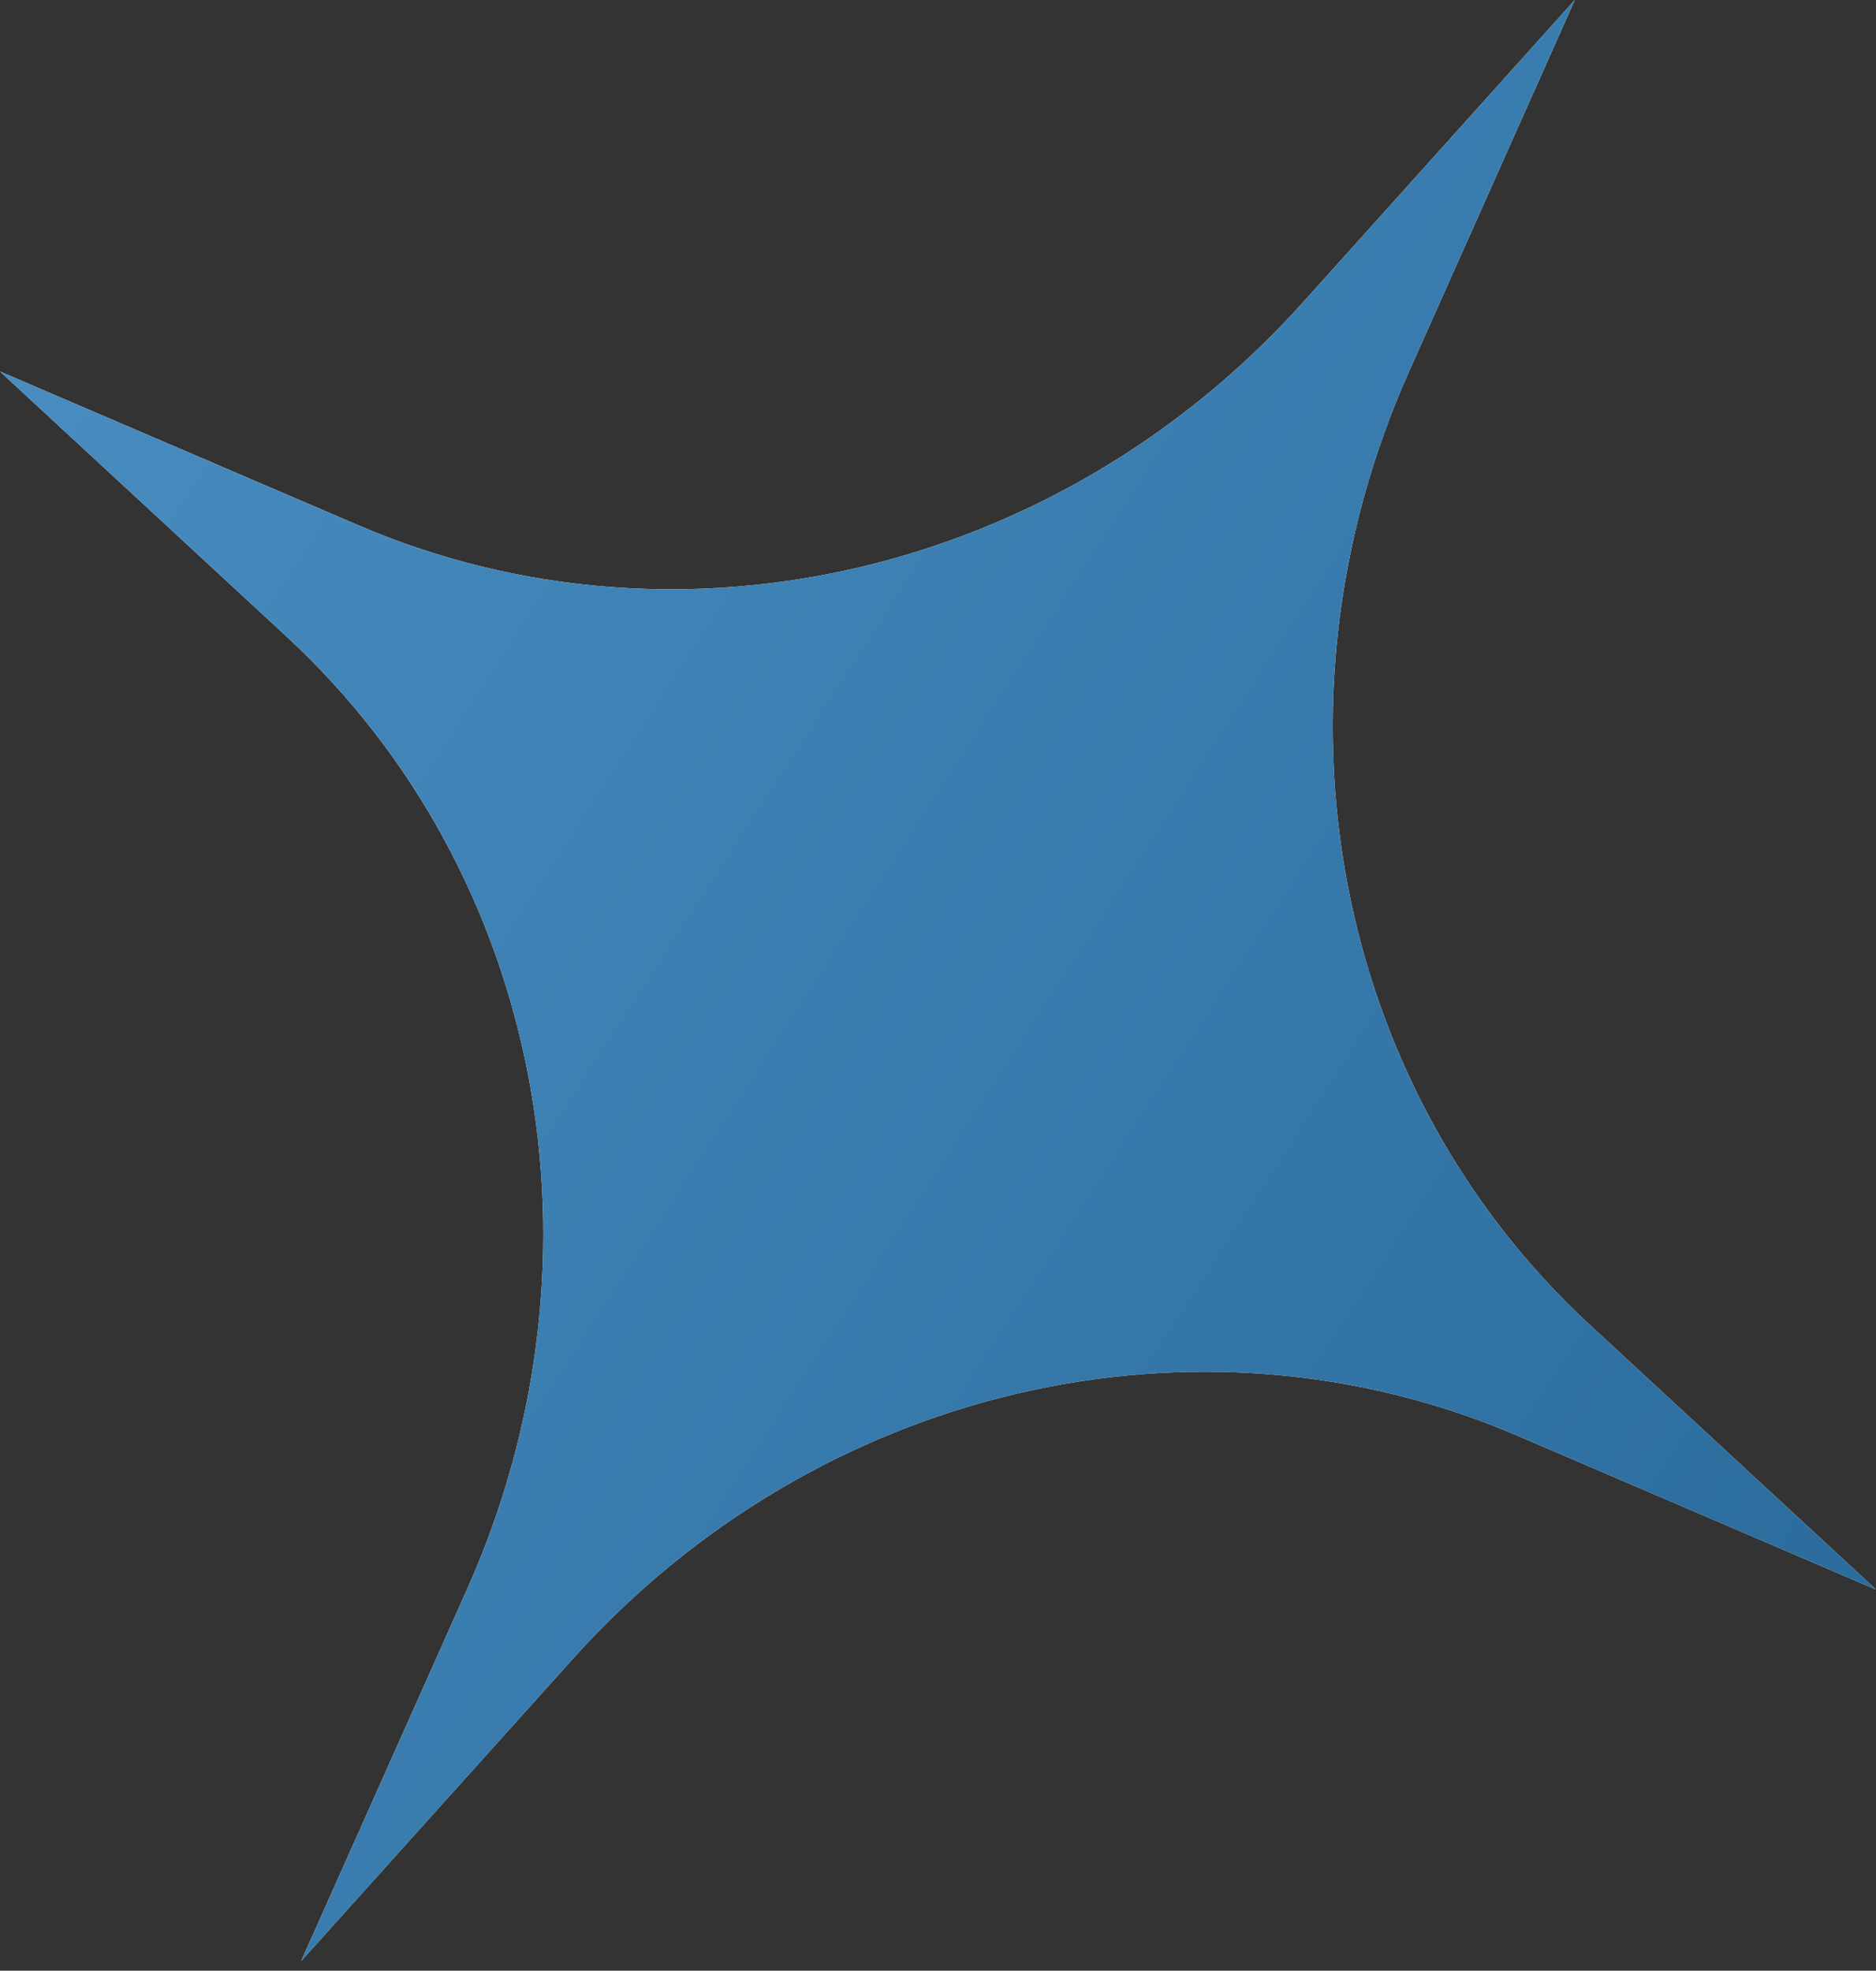
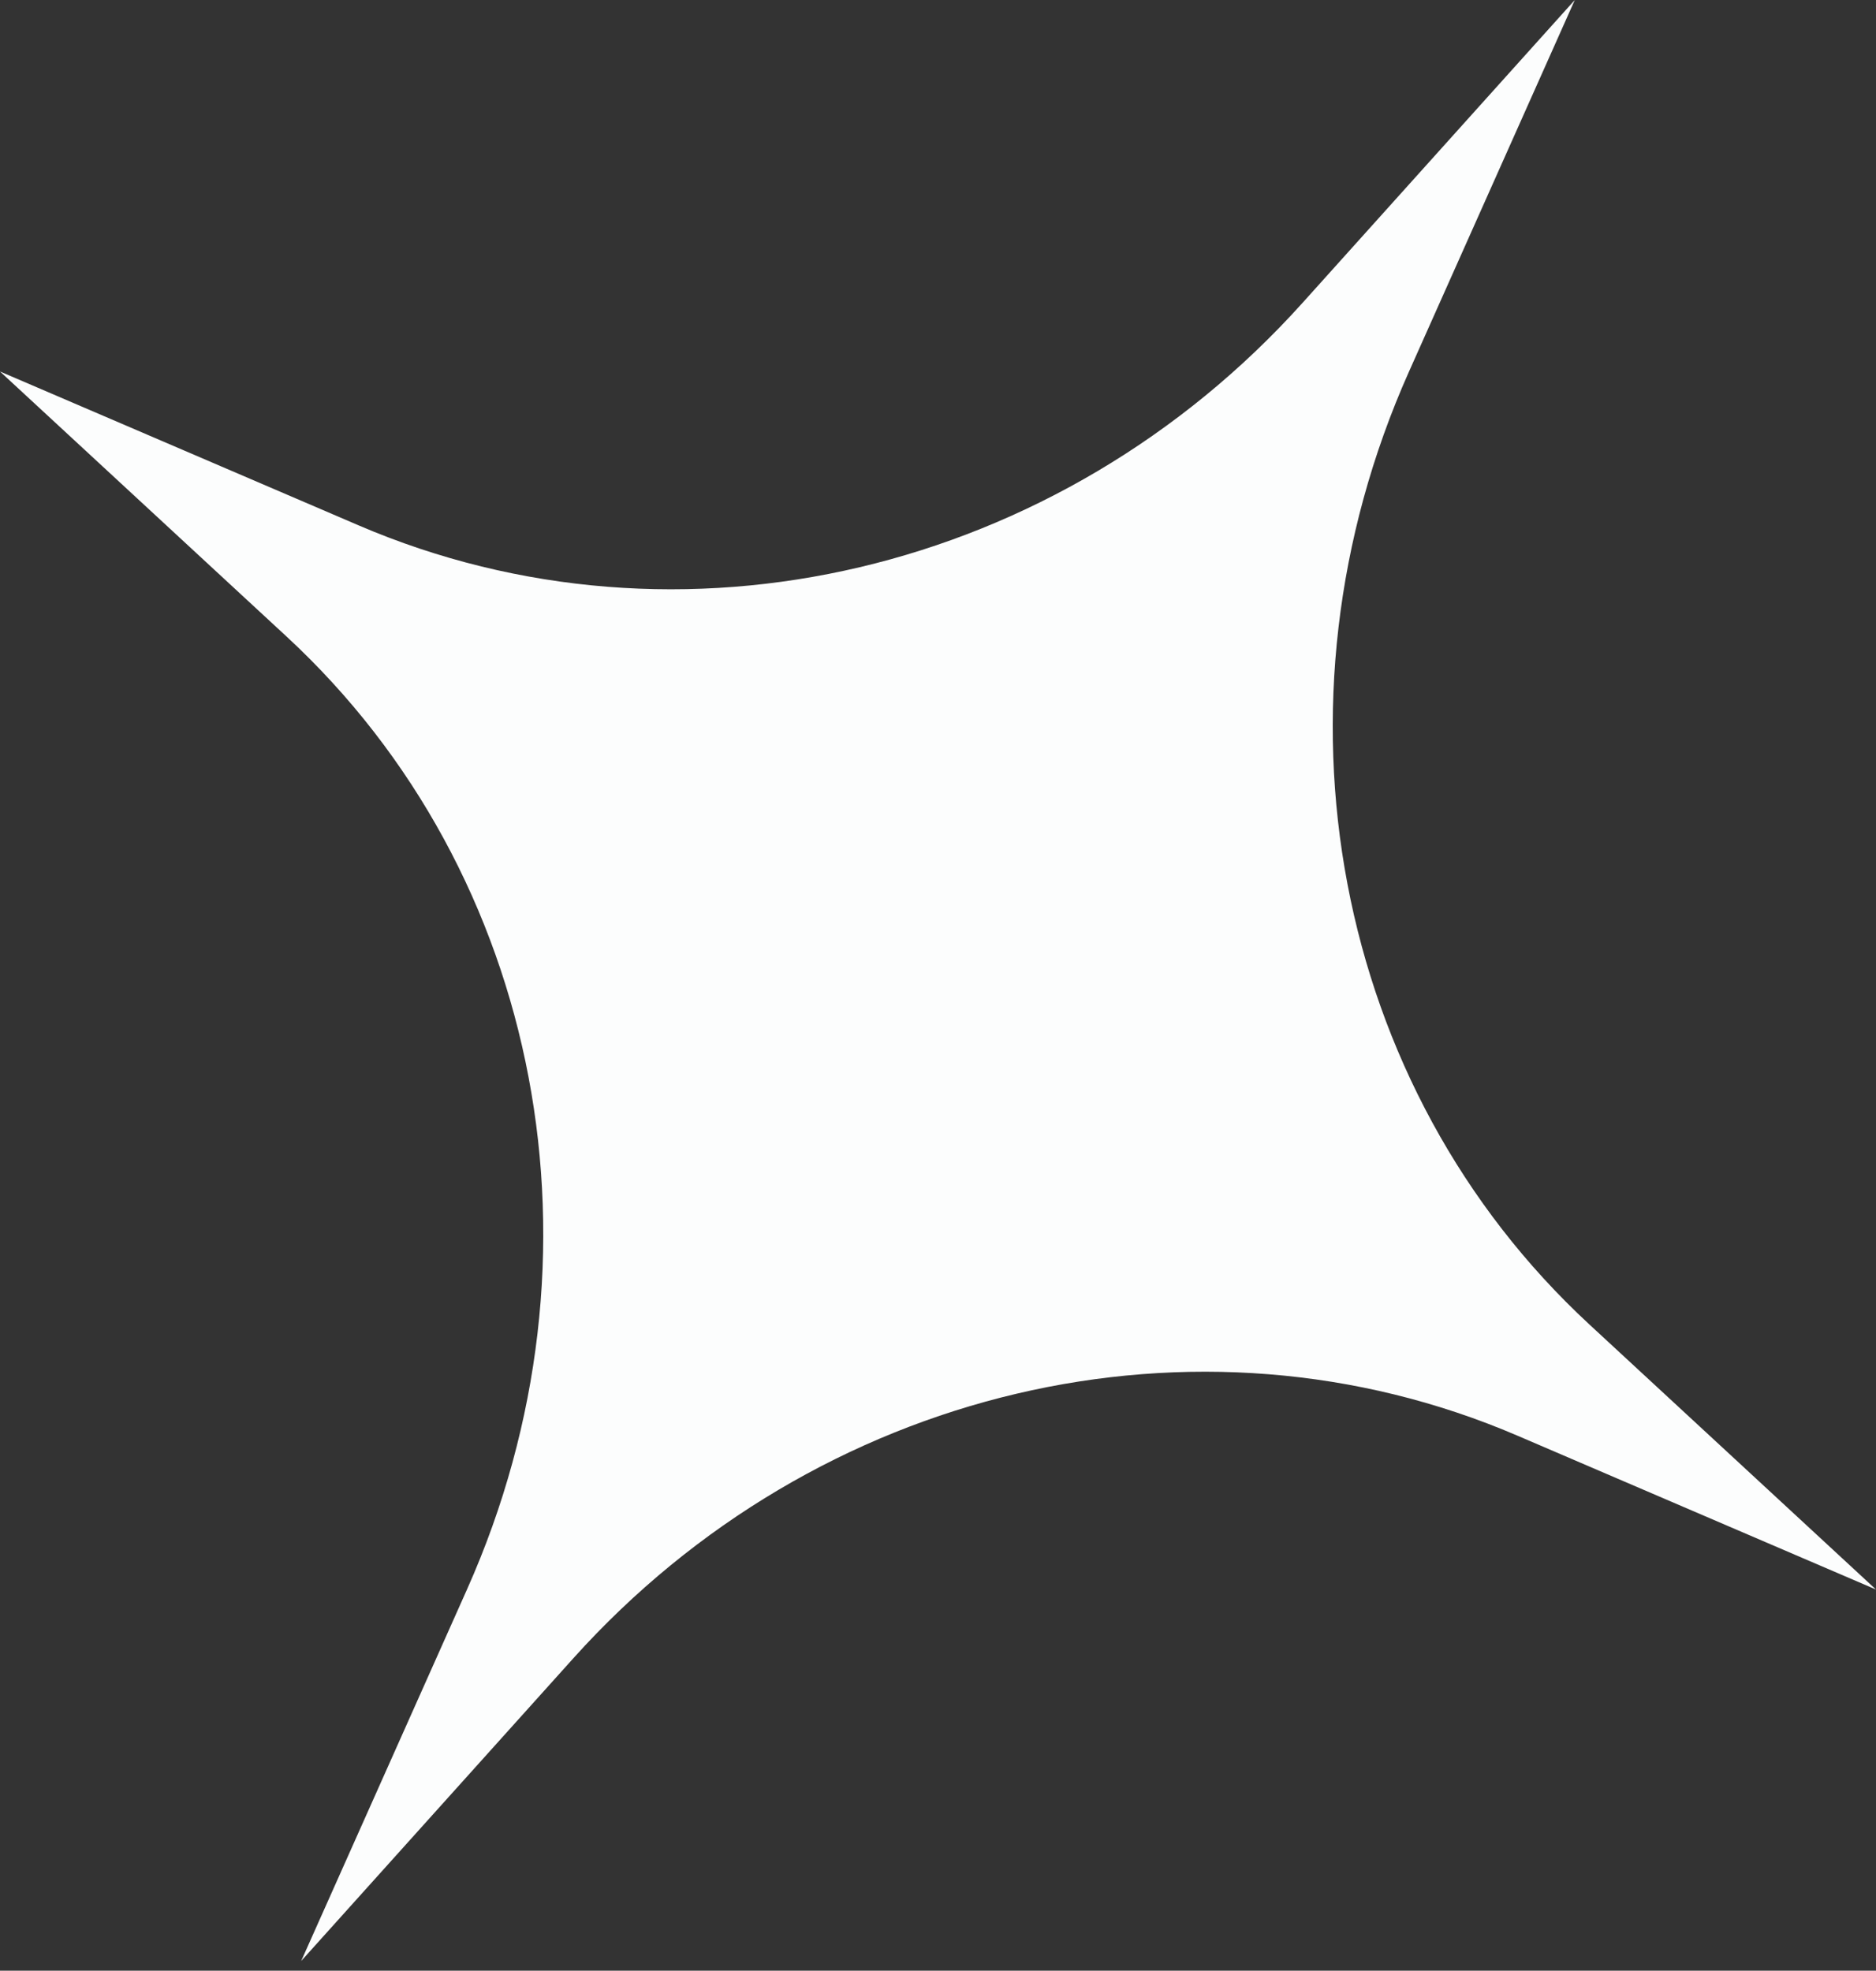
<svg xmlns="http://www.w3.org/2000/svg" width="79" height="83" viewBox="0 0 79 83" fill="none">
  <rect x="0" y="0" width="79" height="83" fill="#333333" stroke="none" />
  <path d="M-0.001 15.646L15.104 22.128C28.614 27.927 44.604 24.154 54.855 12.751L66.316 0L59.331 15.657C53.083 29.66 56.141 45.802 66.933 55.785L79 66.947L63.895 60.464C50.385 54.666 34.395 58.438 24.144 69.842L12.683 82.592L19.669 66.936C25.917 52.932 22.858 36.791 12.066 26.808L-0.001 15.646Z" fill="#FCFDFD" />
-   <path d="M-0.001 15.646L15.104 22.128C28.614 27.927 44.604 24.154 54.855 12.751L66.316 0L59.331 15.657C53.083 29.66 56.141 45.802 66.933 55.785L79 66.947L63.895 60.464C50.385 54.666 34.395 58.438 24.144 69.842L12.683 82.592L19.669 66.936C25.917 52.932 22.858 36.791 12.066 26.808L-0.001 15.646Z" fill="url(#paint0_linear_611_4636)" />
  <defs>
    <linearGradient id="paint0_linear_611_4636" x1="-0.001" y1="15.646" x2="79" y2="66.947" gradientUnits="userSpaceOnUse">
      <stop stop-color="#488CC0" />
      <stop offset="1" stop-color="#2B6C9D" />
    </linearGradient>
  </defs>
</svg>